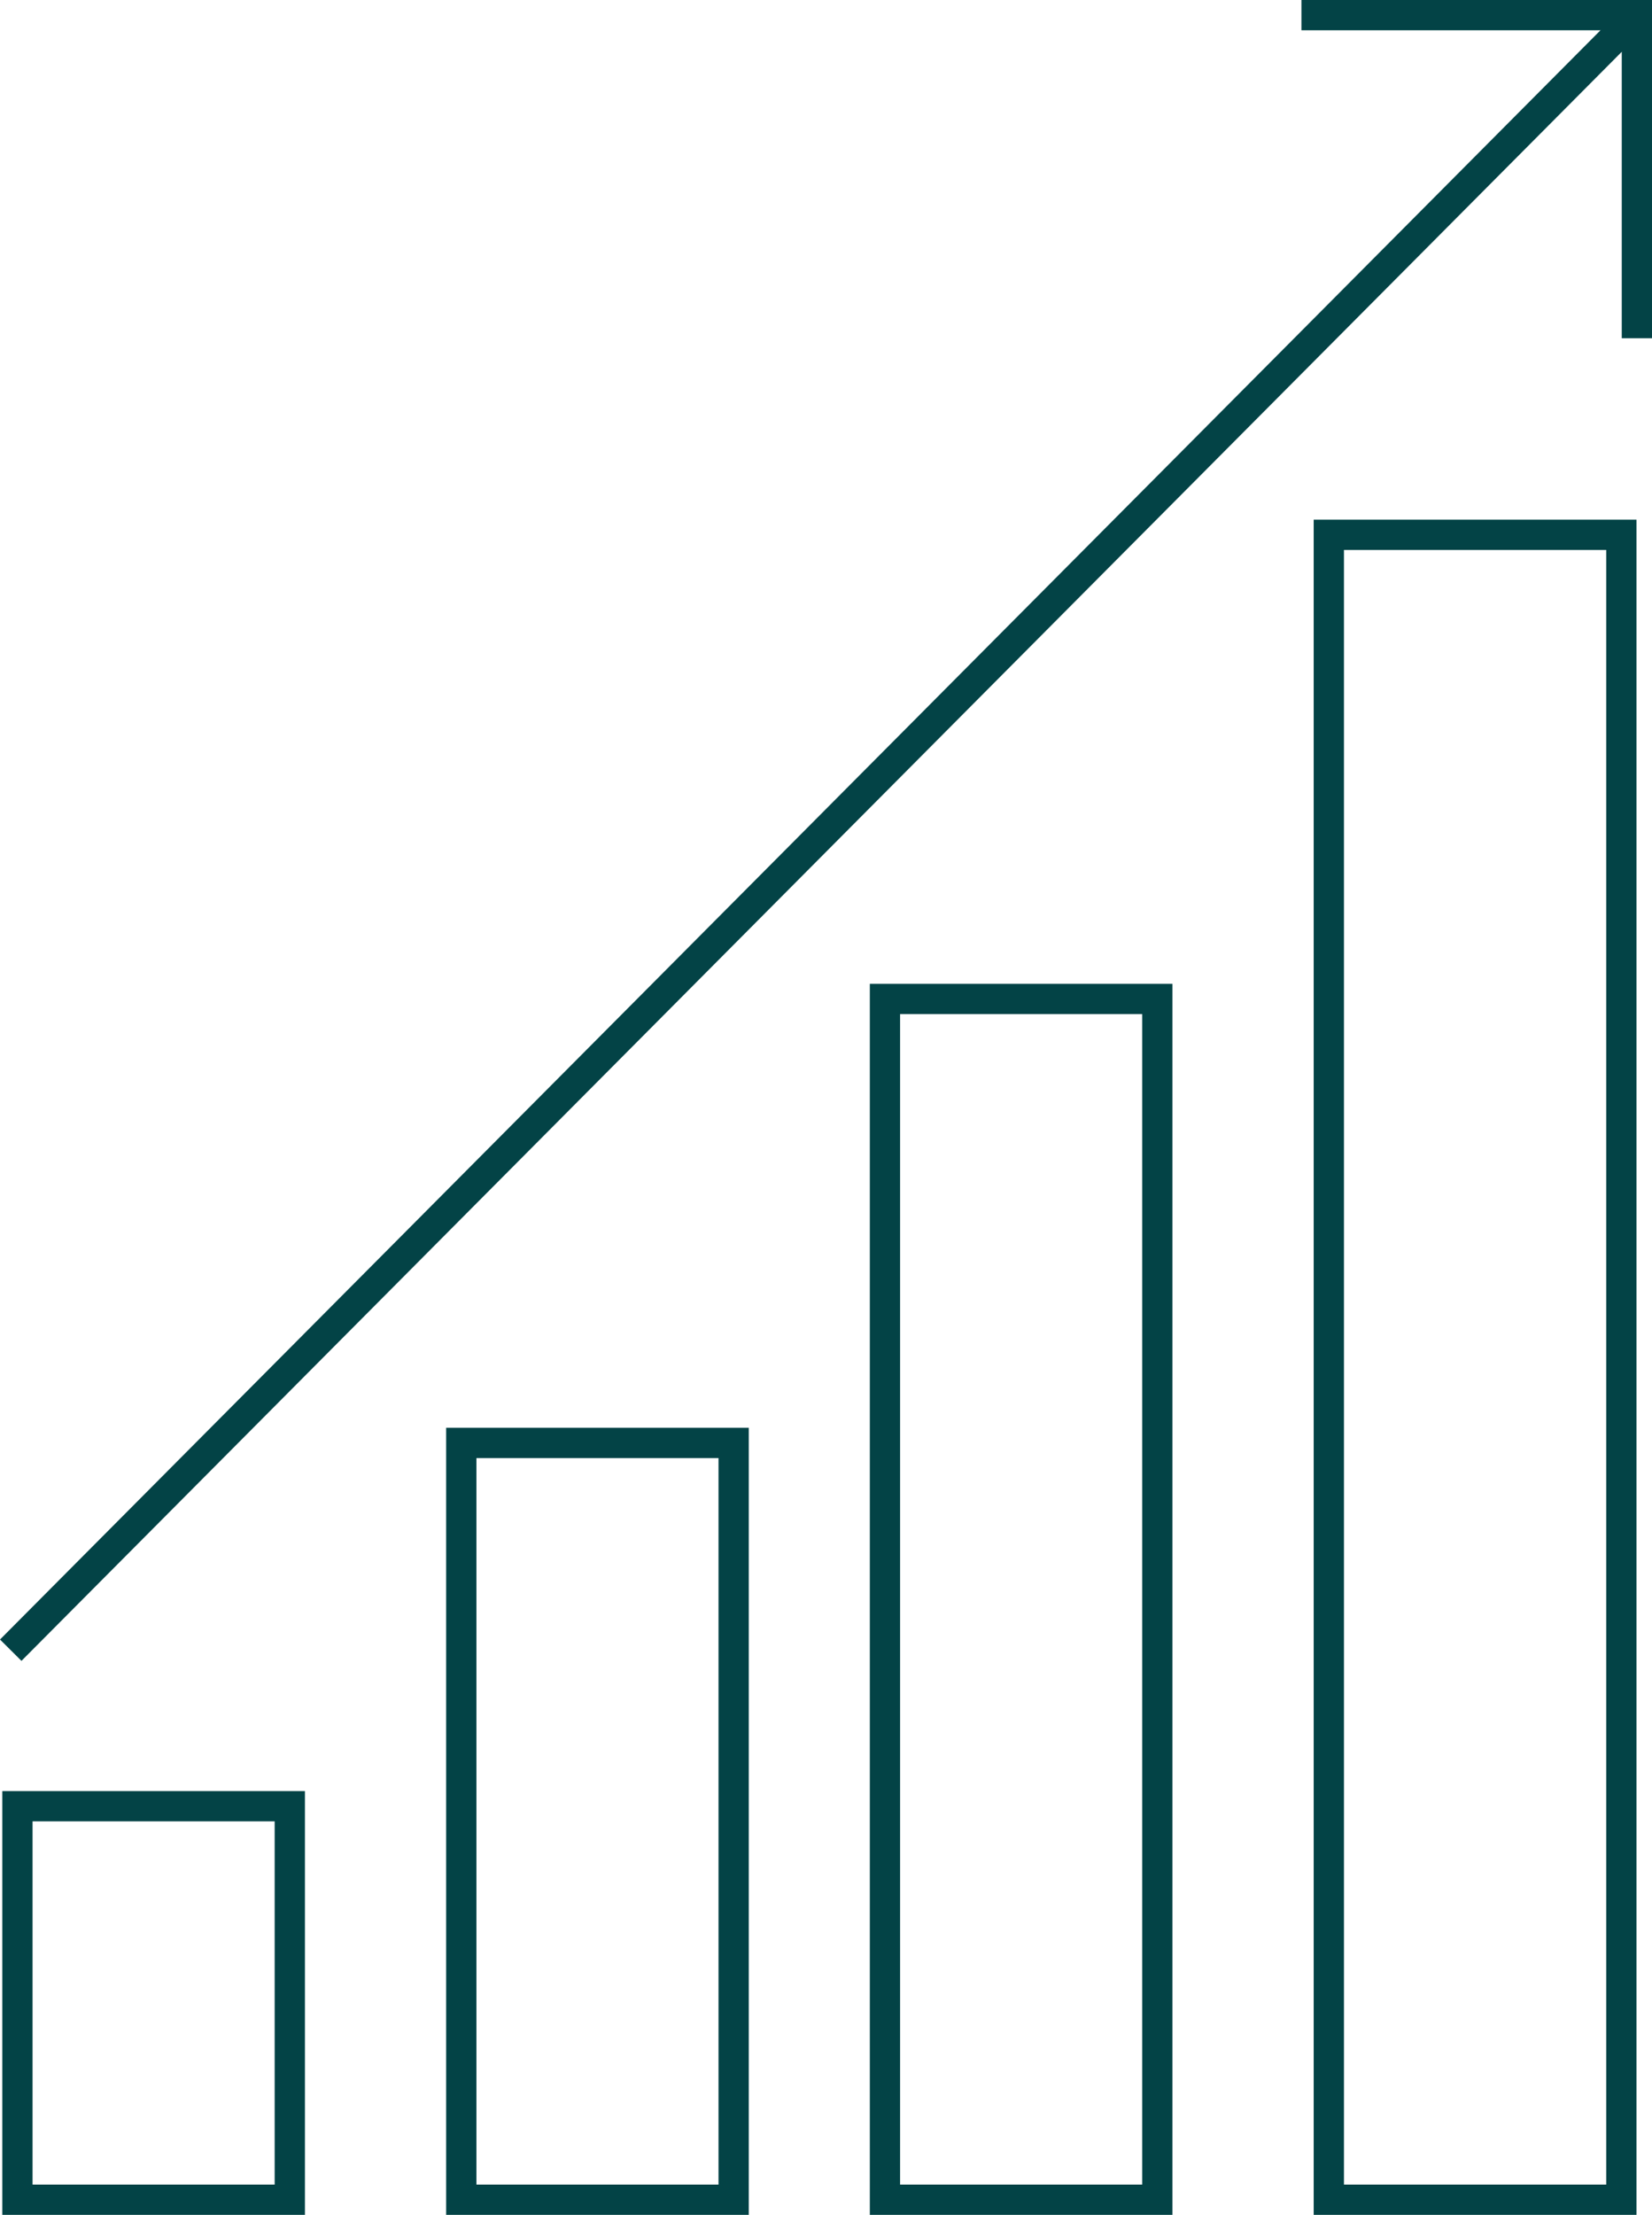
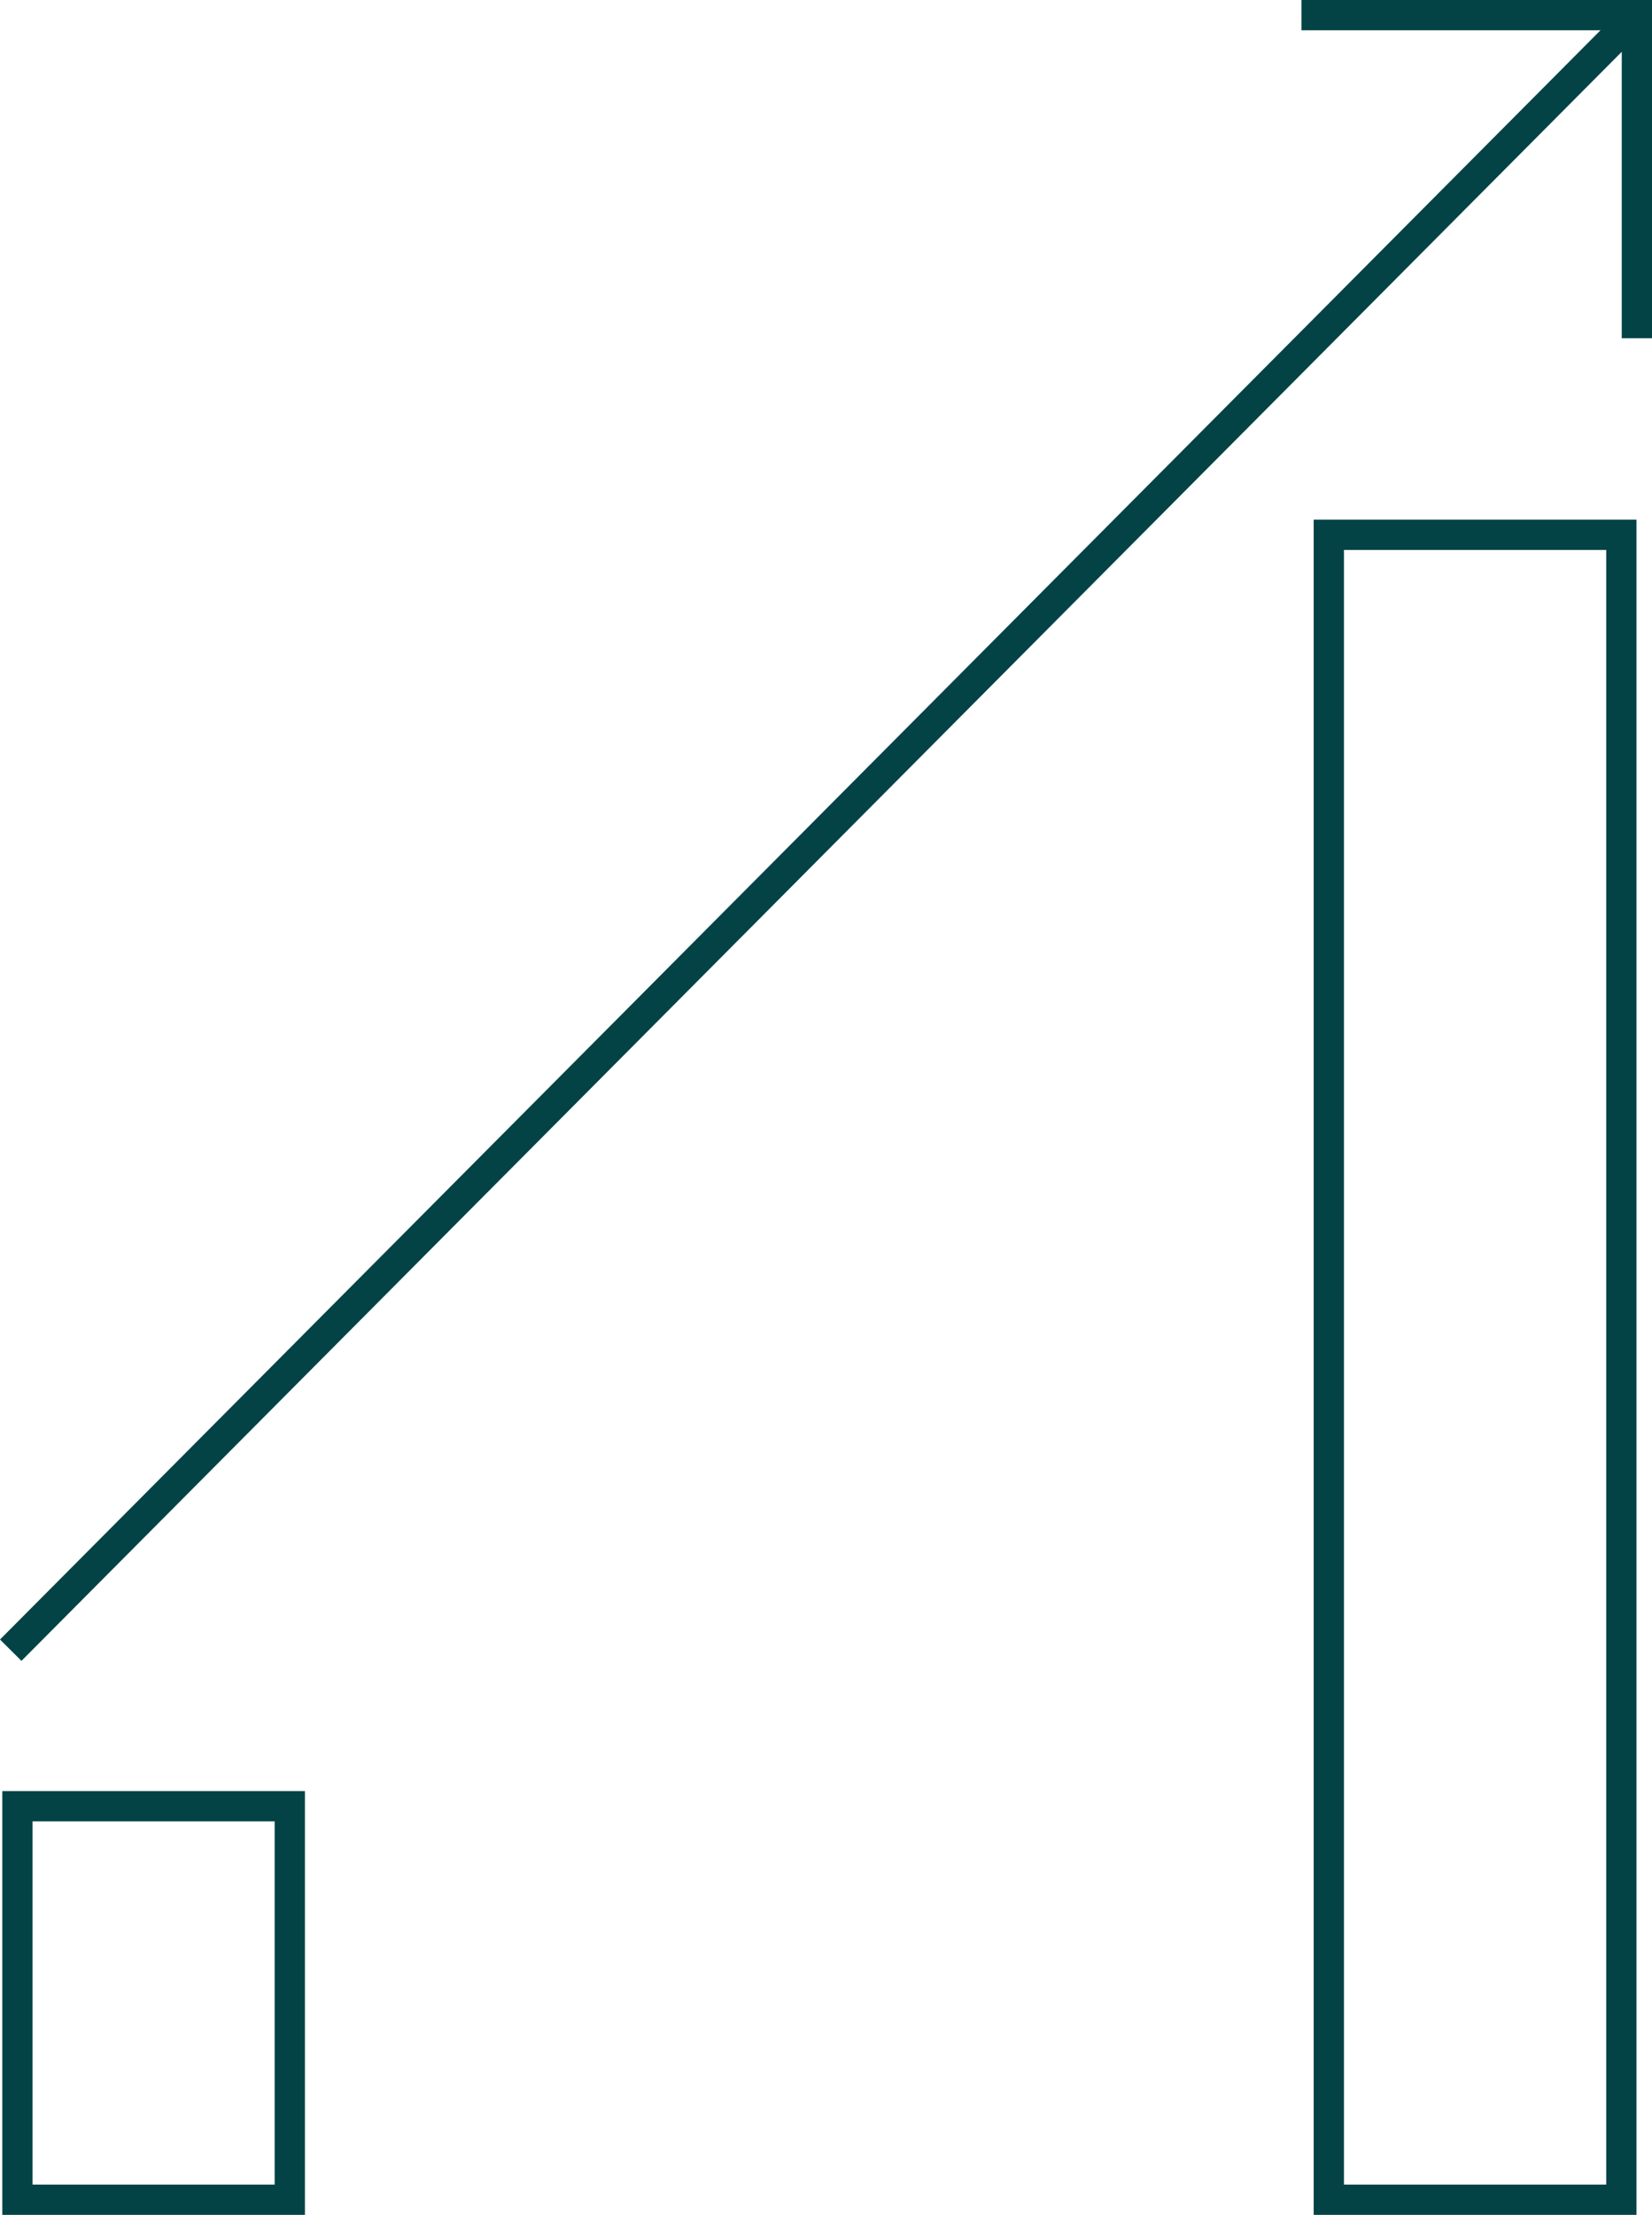
<svg xmlns="http://www.w3.org/2000/svg" width="81.883" height="109.75" viewBox="0 0 81.883 109.75">
  <g transform="translate(-1073.886 -6146.25)">
    <g transform="translate(1096 6217)" fill="none" stroke="#034346" stroke-width="1.5">
      <rect width="15" height="39" stroke="none" />
-       <rect x="0.75" y="0.75" width="13.5" height="37.5" fill="none" />
    </g>
    <g transform="translate(1074 6235)" fill="none" stroke="#034346" stroke-width="1.5">
-       <rect width="15" height="21" stroke="none" />
      <rect x="0.75" y="0.75" width="13.5" height="19.5" fill="none" />
    </g>
    <g transform="translate(1117 6195)" fill="none" stroke="#034346" stroke-width="1.5">
-       <rect width="15" height="61" stroke="none" />
-       <rect x="0.75" y="0.75" width="13.5" height="59.5" fill="none" />
-     </g>
+       </g>
    <g transform="translate(1139 6172)" fill="none" stroke="#034346" stroke-width="1.5">
-       <rect width="16" height="84" stroke="none" />
      <rect x="0.75" y="0.75" width="14.5" height="82.5" fill="none" />
    </g>
    <path d="M10040,6180.963h16.627v16.01" transform="translate(-8901.607 -33.963)" fill="none" stroke="#034346" stroke-width="1.5" />
    <line y1="81.019" x2="80.602" transform="translate(1074.418 6147)" fill="none" stroke="#034346" stroke-width="1.5" />
  </g>
</svg>